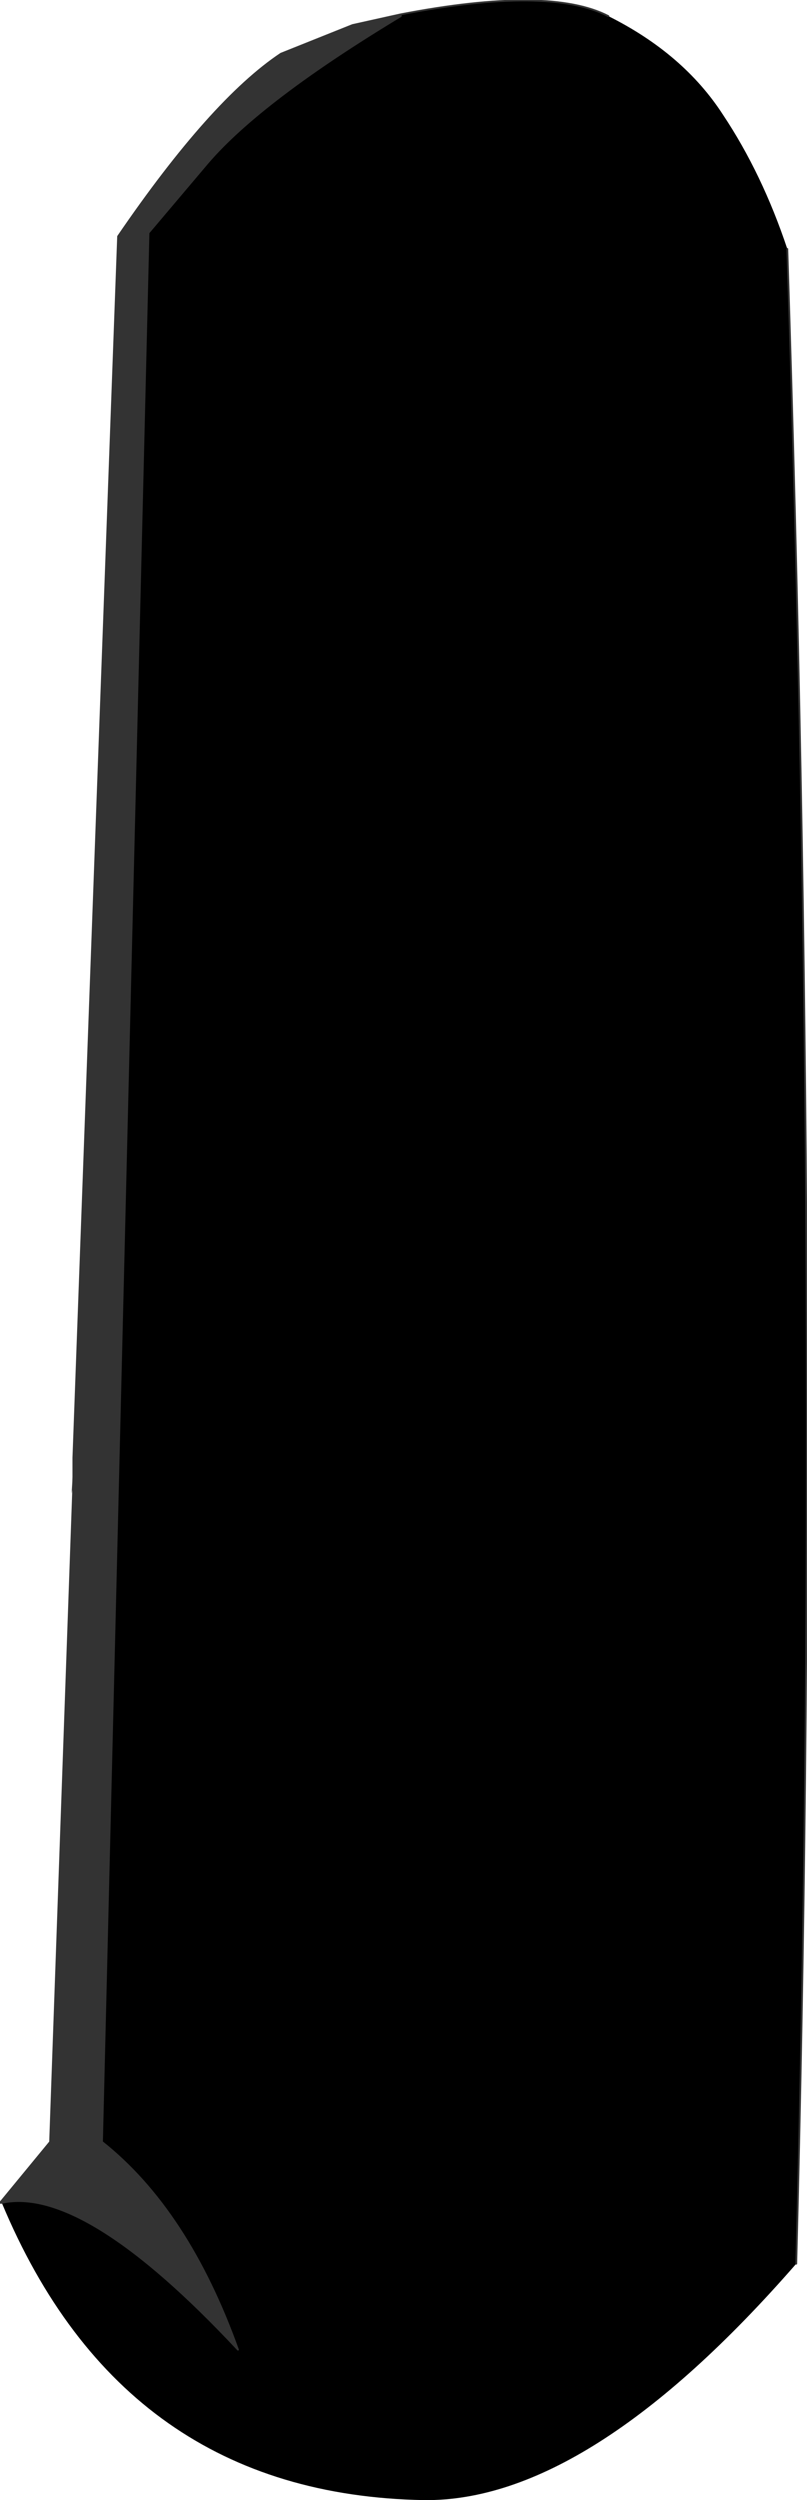
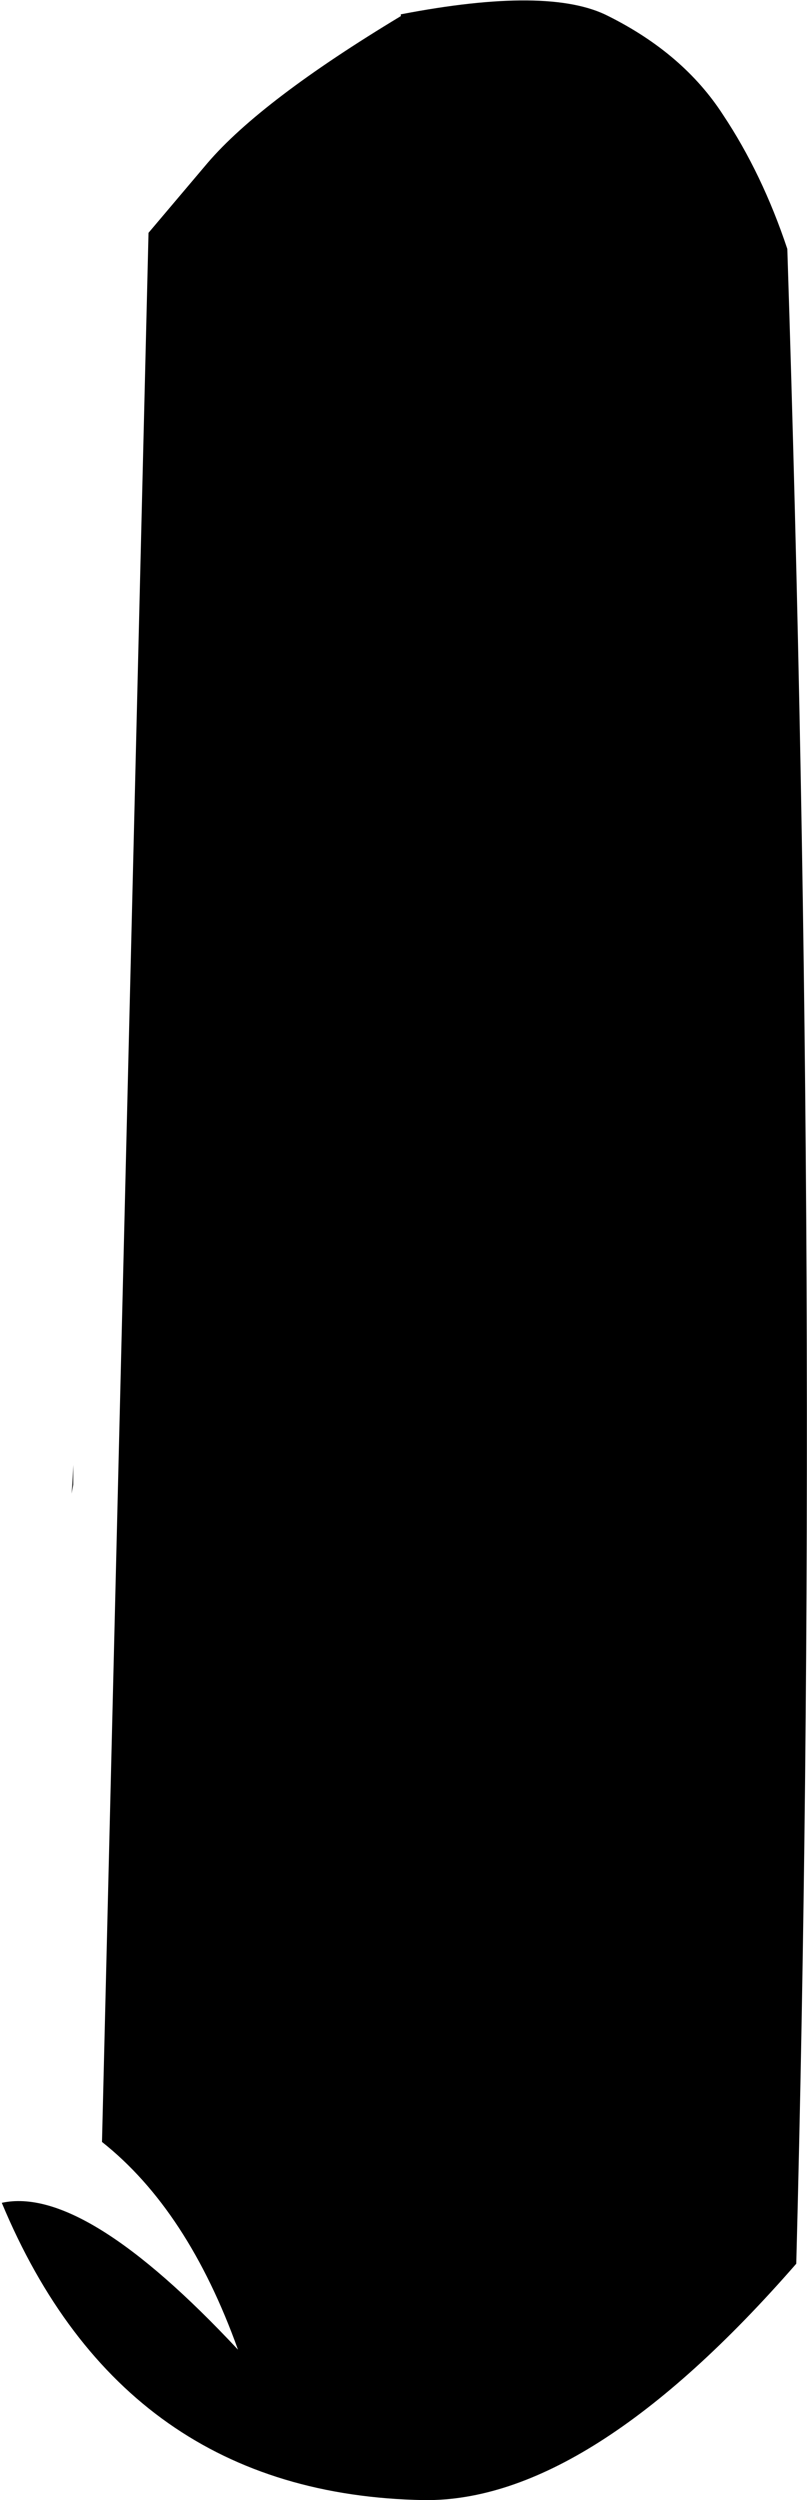
<svg xmlns="http://www.w3.org/2000/svg" height="69.8px" width="22.55px">
  <g transform="matrix(1.0, 0.0, 0.0, 1.0, 12.4, 3.65)">
    <path d="M4.6 -3.2 Q6.7 -2.15 7.8 -0.45 8.9 1.2 9.6 3.3 10.55 32.8 9.85 59.55 4.05 66.2 -0.55 66.15 -8.95 66.0 -12.35 57.85 -10.05 57.35 -5.75 61.95 -7.15 58.05 -9.55 56.15 L-8.25 2.85 -6.6 0.9 Q-5.1 -0.85 -1.2 -3.2 L-1.2 -3.25 -1.2 -3.2 -1.2 -3.25 Q2.95 -4.05 4.6 -3.2" fill="#000000" fill-rule="evenodd" stroke="none" />
    <path d="M-10.35 37.8 L-10.4 38.05 -10.35 37.25 -10.35 37.8" fill="#424242" fill-rule="evenodd" stroke="none" />
-     <path d="M-12.35 57.85 L-12.4 57.85 -11.0 56.15 -10.35 37.8 -10.35 37.25 -10.35 37.05 -9.1 2.95 Q-6.5 -0.85 -4.55 -2.15 L-2.55 -2.95 -1.2 -3.25 -1.2 -3.2 Q-5.1 -0.85 -6.6 0.9 L-8.25 2.85 -9.55 56.15 Q-7.15 58.05 -5.75 61.95 -10.05 57.35 -12.35 57.85" fill="#333333" fill-rule="evenodd" stroke="none" />
-     <path d="M9.6 3.3 Q10.55 32.8 9.85 59.55 M-12.35 57.85 L-12.4 57.85 -11.0 56.15 -10.35 37.8 -10.35 37.25 -10.35 37.05 -9.1 2.95 Q-6.5 -0.85 -4.55 -2.15 L-2.55 -2.95 -1.2 -3.25 Q2.95 -4.05 4.6 -3.2 M-12.35 57.85 Q-10.05 57.35 -5.75 61.95 -7.15 58.05 -9.55 56.15 L-8.25 2.85 -6.6 0.9 Q-5.1 -0.85 -1.2 -3.2 L-1.2 -3.25 -1.2 -3.2" fill="none" stroke="#333333" stroke-linecap="round" stroke-linejoin="round" stroke-width="0.05" />
  </g>
</svg>